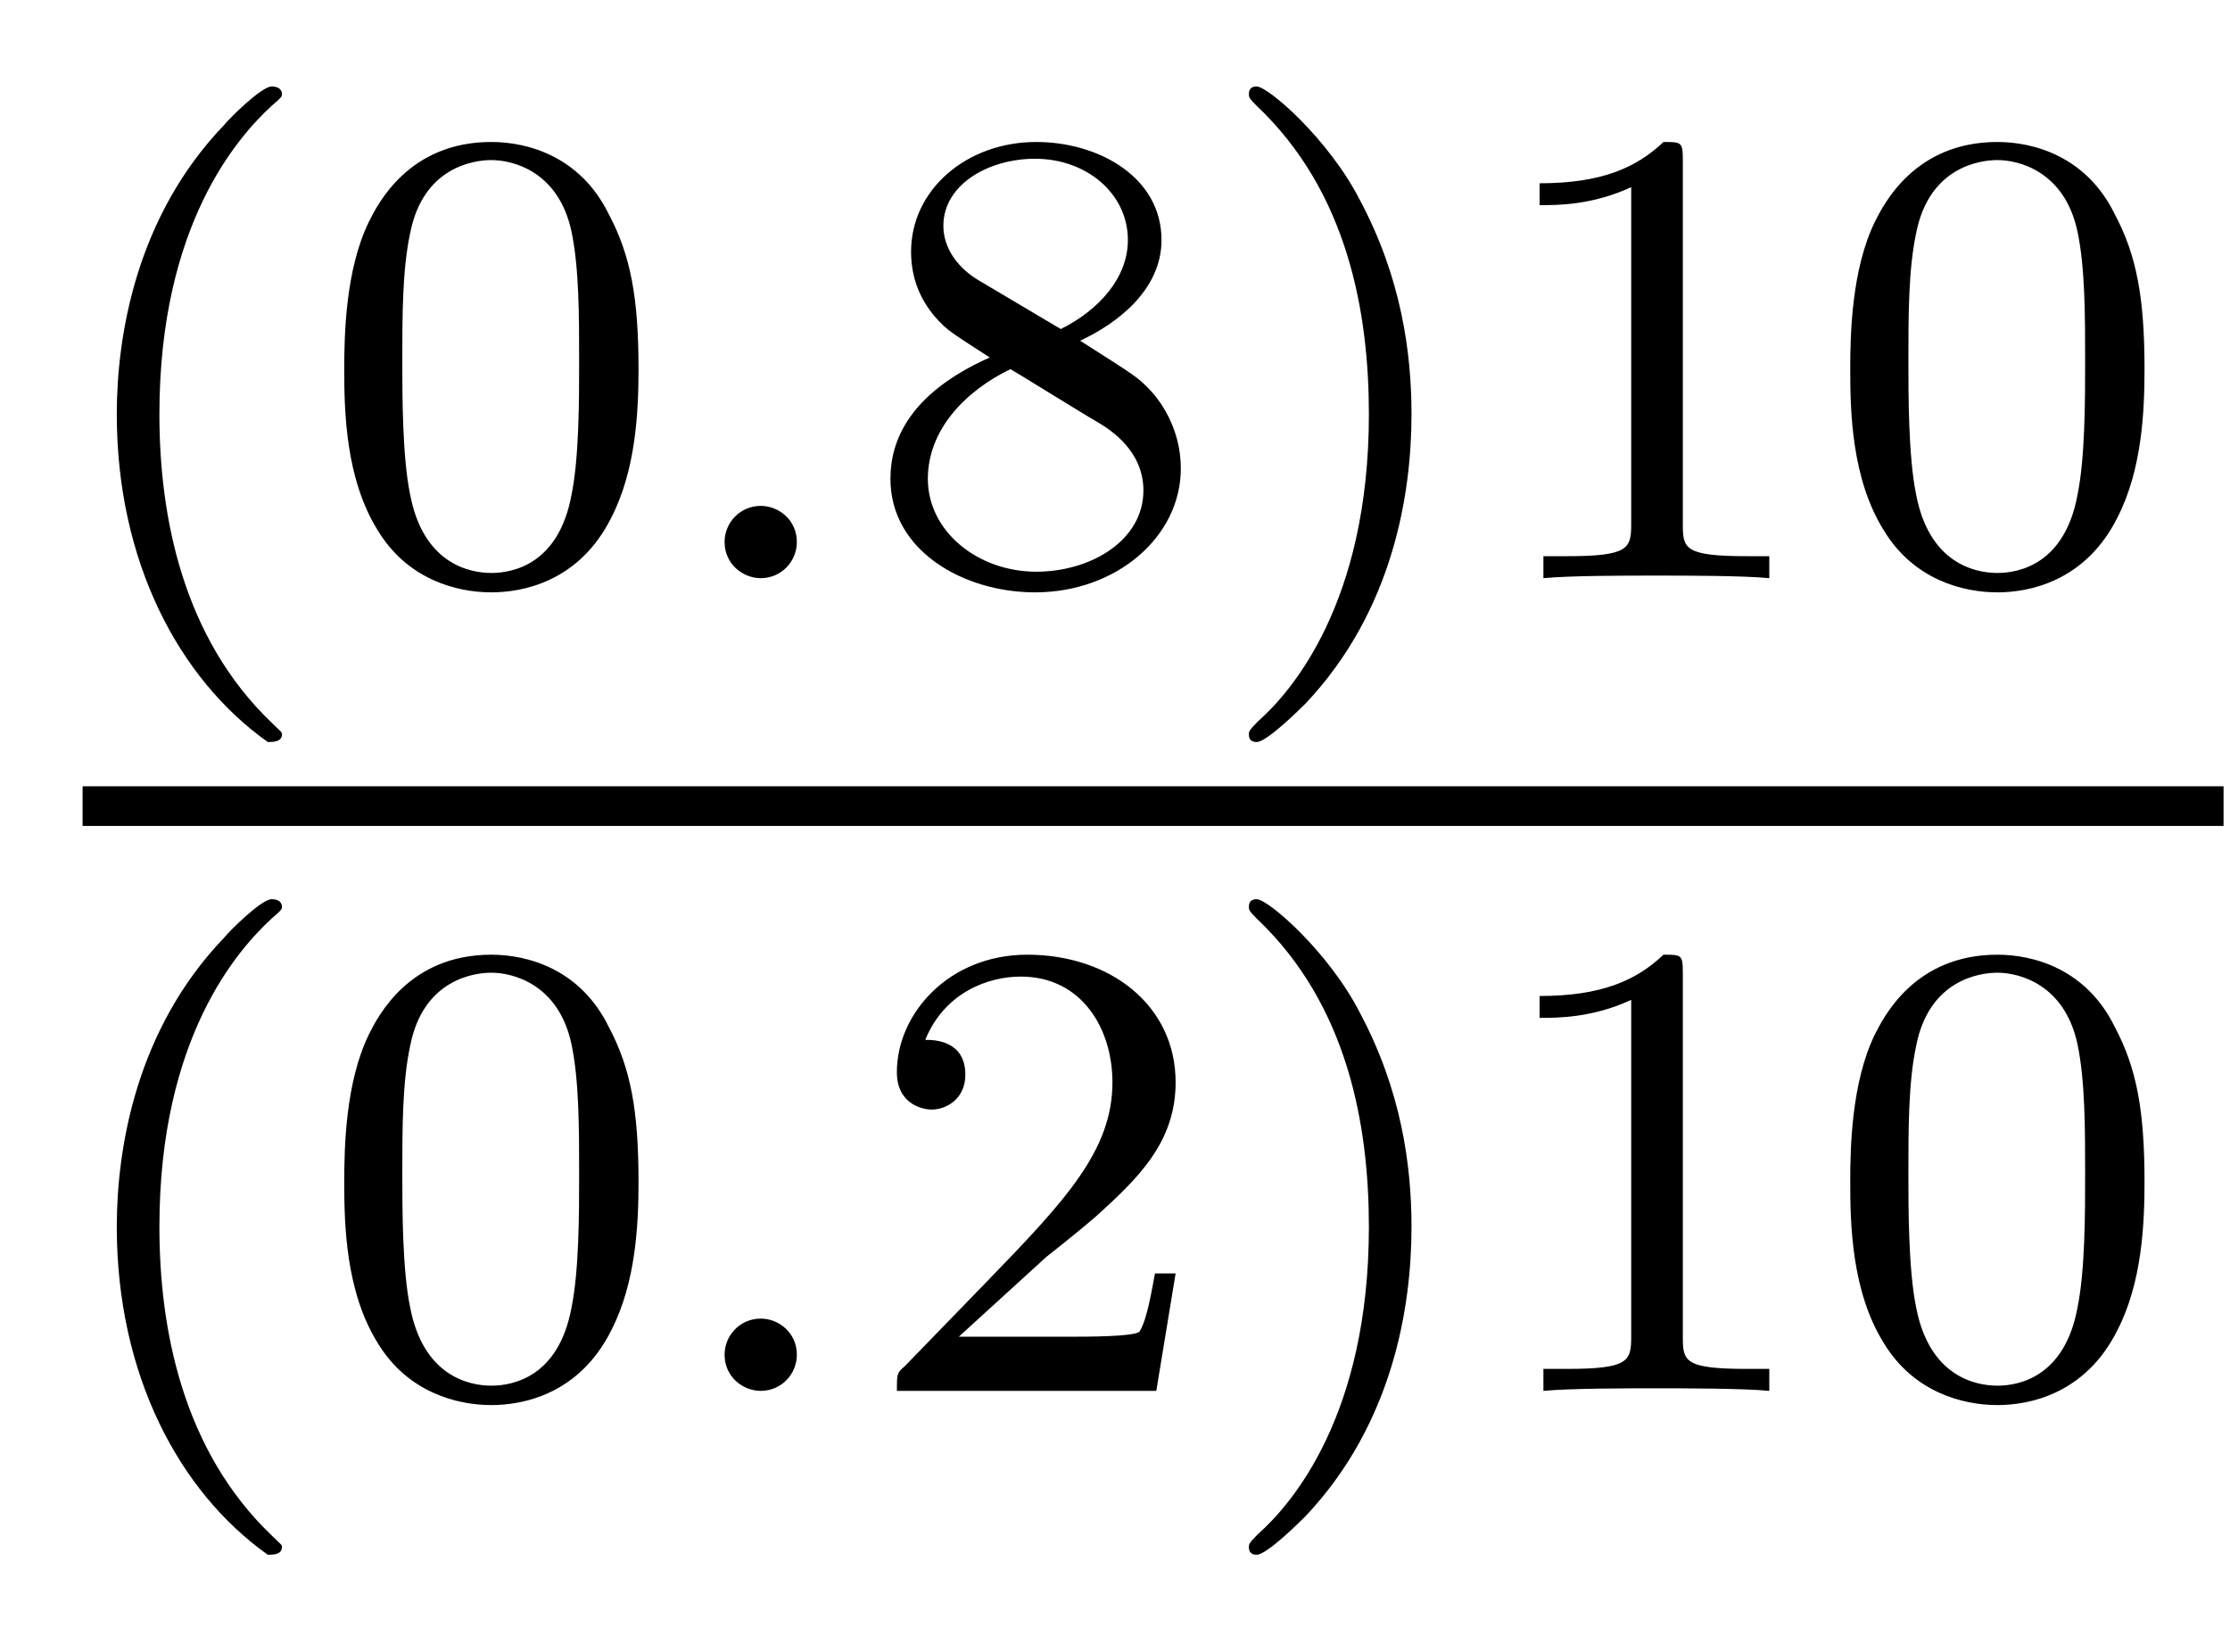
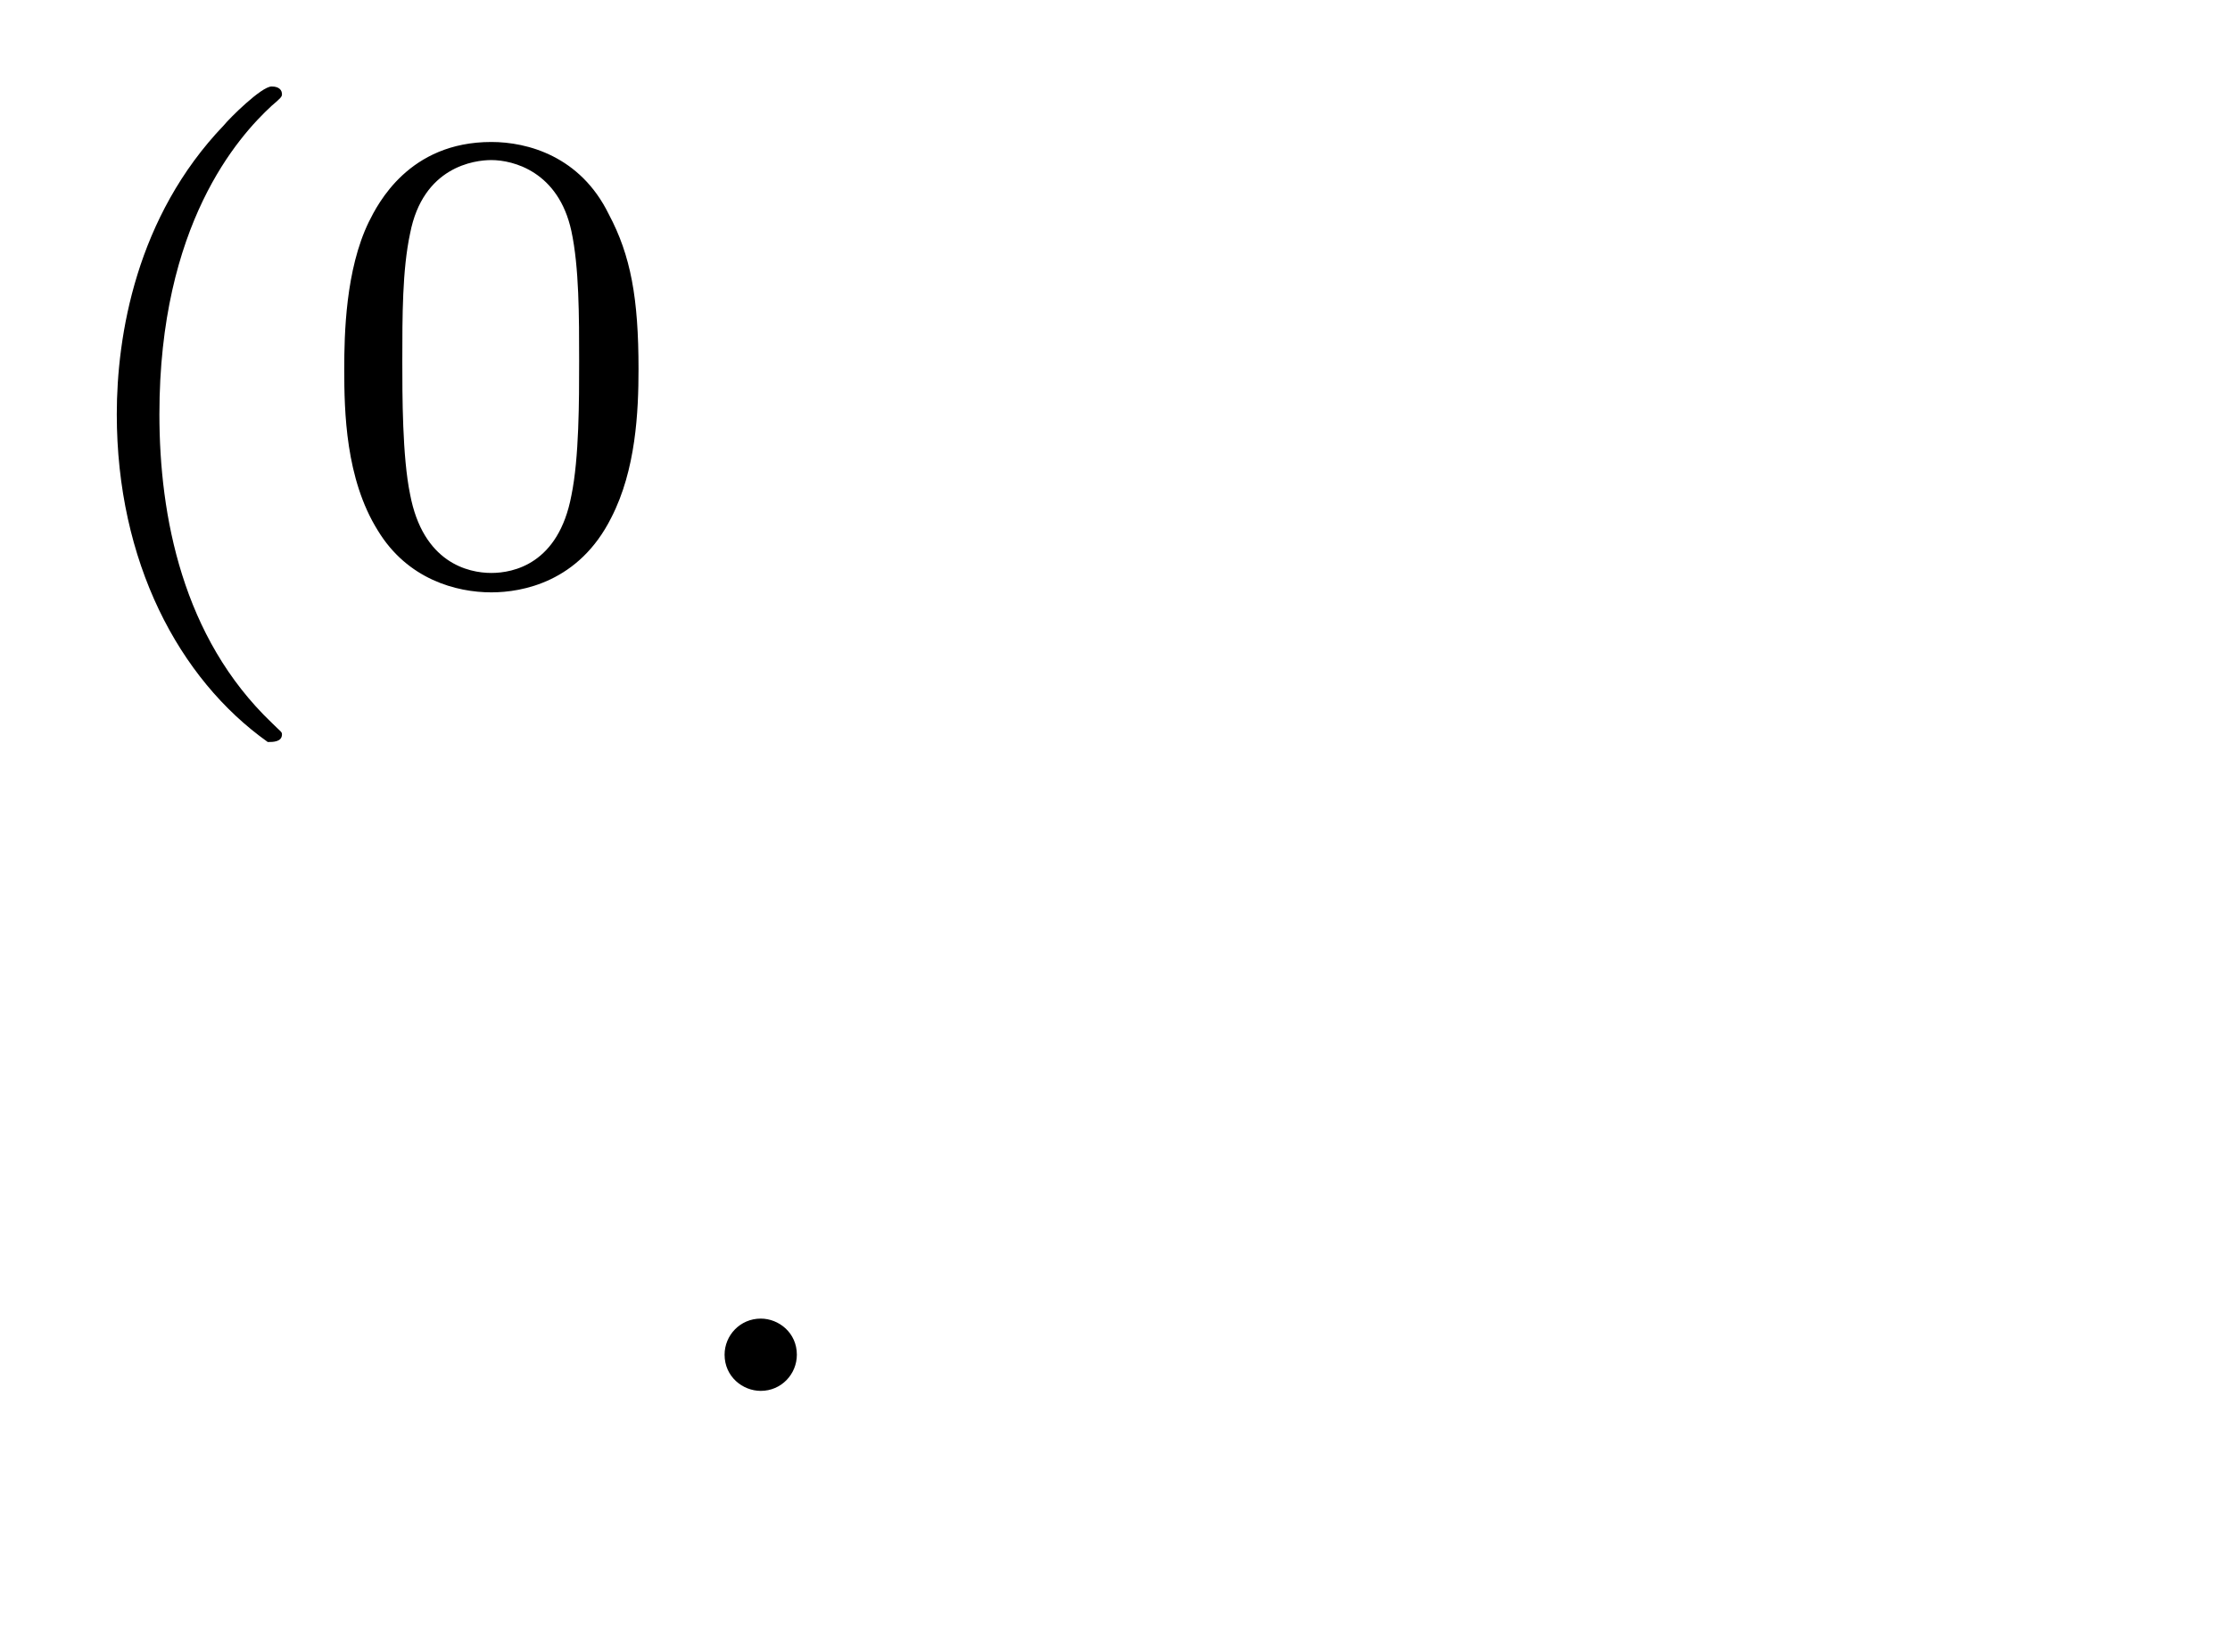
<svg xmlns="http://www.w3.org/2000/svg" height="20pt" version="1.1" viewBox="0 -20 27 20" width="27pt">
  <g id="page1">
    <g transform="matrix(1 0 0 1 -129 647)">
      <path d="M132.242 -658.016C132.305 -658.016 132.414 -658.016 132.414 -658.109C132.414 -658.141 132.398 -658.141 132.289 -658.25C131.211 -659.281 130.93 -660.75 130.93 -661.984C130.93 -664.281 131.883 -665.344 132.289 -665.719C132.398 -665.812 132.414 -665.828 132.414 -665.859C132.414 -665.906 132.383 -665.953 132.289 -665.953C132.164 -665.953 131.773 -665.562 131.711 -665.484C130.648 -664.375 130.414 -662.937 130.414 -661.984C130.414 -660.203 131.164 -658.781 132.242 -658.016ZM136.731 -662.531C136.731 -663.391 136.637 -663.906 136.371 -664.406C136.027 -665.109 135.387 -665.281 134.949 -665.281C133.949 -665.281 133.574 -664.531 133.465 -664.312C133.184 -663.734 133.168 -662.953 133.168 -662.531C133.168 -662.016 133.184 -661.203 133.574 -660.578C133.934 -659.984 134.527 -659.828 134.949 -659.828C135.324 -659.828 136.012 -659.953 136.402 -660.734C136.699 -661.312 136.731 -662.016 136.731 -662.531ZM134.949 -660.063C134.668 -660.063 134.121 -660.187 133.965 -661.016C133.871 -661.469 133.871 -662.219 133.871 -662.625C133.871 -663.172 133.871 -663.734 133.965 -664.172C134.121 -664.984 134.746 -665.062 134.949 -665.062C135.215 -665.062 135.762 -664.922 135.918 -664.203C136.012 -663.766 136.012 -663.172 136.012 -662.625C136.012 -662.156 136.012 -661.453 135.918 -661C135.762 -660.172 135.215 -660.063 134.949 -660.063ZM137.039 -660" fill-rule="evenodd" />
-       <path d="M138.648 -660.438C138.648 -660.703 138.43 -660.875 138.211 -660.875C137.961 -660.875 137.773 -660.672 137.773 -660.438C137.773 -660.172 137.992 -660 138.211 -660C138.461 -660 138.648 -660.203 138.648 -660.438ZM139.437 -660" fill-rule="evenodd" />
-       <path d="M142.078 -662.875C142.516 -663.078 143.063 -663.484 143.063 -664.094C143.063 -664.859 142.297 -665.281 141.547 -665.281C140.703 -665.281 140.031 -664.703 140.031 -663.953C140.031 -663.656 140.125 -663.391 140.328 -663.156C140.469 -663 140.5 -662.984 140.984 -662.672C140 -662.234 139.781 -661.656 139.781 -661.203C139.781 -660.328 140.672 -659.828 141.531 -659.828C142.516 -659.828 143.297 -660.5 143.297 -661.328C143.297 -661.828 143.031 -662.172 142.906 -662.297C142.766 -662.437 142.766 -662.437 142.078 -662.875ZM140.844 -663.609C140.609 -663.75 140.422 -663.984 140.422 -664.266C140.422 -664.766 140.969 -665.078 141.531 -665.078C142.156 -665.078 142.656 -664.656 142.656 -664.094C142.656 -663.641 142.313 -663.25 141.844 -663.016L140.844 -663.609ZM141.234 -662.531C141.266 -662.516 142.172 -661.953 142.313 -661.875C142.437 -661.797 142.844 -661.547 142.844 -661.062C142.844 -660.453 142.203 -660.078 141.547 -660.078C140.844 -660.078 140.234 -660.562 140.234 -661.203C140.234 -661.797 140.688 -662.266 141.234 -662.531ZM146.09 -661.984C146.09 -662.734 145.965 -663.641 145.465 -664.578C145.09 -665.313 144.355 -665.953 144.215 -665.953C144.137 -665.953 144.121 -665.906 144.121 -665.859C144.121 -665.828 144.121 -665.812 144.215 -665.719C145.324 -664.672 145.574 -663.203 145.574 -661.984C145.574 -659.703 144.637 -658.625 144.231 -658.266C144.121 -658.156 144.121 -658.141 144.121 -658.109C144.121 -658.062 144.137 -658.016 144.215 -658.016C144.34 -658.016 144.746 -658.422 144.809 -658.484C145.871 -659.609 146.09 -661.031 146.09 -661.984ZM149.375 -665.062C149.375 -665.281 149.359 -665.281 149.141 -665.281C148.812 -664.969 148.391 -664.781 147.641 -664.781V-664.516C147.859 -664.516 148.281 -664.516 148.75 -664.734V-660.656C148.75 -660.359 148.719 -660.266 147.969 -660.266H147.687V-660C148.016 -660.031 148.688 -660.031 149.047 -660.031C149.406 -660.031 150.094 -660.031 150.422 -660V-660.266H150.156C149.391 -660.266 149.375 -660.359 149.375 -660.656V-665.062ZM154.965 -662.531C154.965 -663.391 154.871 -663.906 154.605 -664.406C154.262 -665.109 153.621 -665.281 153.184 -665.281C152.184 -665.281 151.809 -664.531 151.699 -664.312C151.418 -663.734 151.402 -662.953 151.402 -662.531C151.402 -662.016 151.418 -661.203 151.809 -660.578C152.168 -659.984 152.762 -659.828 153.184 -659.828C153.559 -659.828 154.246 -659.953 154.637 -660.734C154.934 -661.312 154.965 -662.016 154.965 -662.531ZM153.184 -660.063C152.902 -660.063 152.355 -660.187 152.199 -661.016C152.106 -661.469 152.106 -662.219 152.106 -662.625C152.106 -663.172 152.106 -663.734 152.199 -664.172C152.355 -664.984 152.98 -665.062 153.184 -665.062C153.449 -665.062 153.996 -664.922 154.152 -664.203C154.246 -663.766 154.246 -663.172 154.246 -662.625C154.246 -662.156 154.246 -661.453 154.152 -661C153.996 -660.172 153.449 -660.063 153.184 -660.063ZM155.273 -660" fill-rule="evenodd" />
-       <path d="M130 -657H155.922V-657.48H130" />
-       <path d="M132.242 -648.176C132.305 -648.176 132.414 -648.176 132.414 -648.27C132.414 -648.301 132.398 -648.301 132.289 -648.41C131.211 -649.441 130.93 -650.91 130.93 -652.145C130.93 -654.441 131.883 -655.504 132.289 -655.879C132.398 -655.973 132.414 -655.988 132.414 -656.019C132.414 -656.066 132.383 -656.113 132.289 -656.113C132.164 -656.113 131.773 -655.723 131.711 -655.644C130.648 -654.535 130.414 -653.098 130.414 -652.145C130.414 -650.363 131.164 -648.941 132.242 -648.176ZM136.731 -652.691C136.731 -653.551 136.637 -654.066 136.371 -654.566C136.027 -655.269 135.387 -655.441 134.949 -655.441C133.949 -655.441 133.574 -654.691 133.465 -654.473C133.184 -653.895 133.168 -653.113 133.168 -652.691C133.168 -652.176 133.184 -651.363 133.574 -650.738C133.934 -650.145 134.527 -649.988 134.949 -649.988C135.324 -649.988 136.012 -650.113 136.402 -650.895C136.699 -651.473 136.731 -652.176 136.731 -652.691ZM134.949 -650.223C134.668 -650.223 134.121 -650.348 133.965 -651.176C133.871 -651.629 133.871 -652.379 133.871 -652.785C133.871 -653.332 133.871 -653.895 133.965 -654.332C134.121 -655.145 134.746 -655.223 134.949 -655.223C135.215 -655.223 135.762 -655.082 135.918 -654.363C136.012 -653.926 136.012 -653.332 136.012 -652.785C136.012 -652.316 136.012 -651.613 135.918 -651.16C135.762 -650.332 135.215 -650.223 134.949 -650.223ZM137.039 -650.16" fill-rule="evenodd" />
      <path d="M138.648 -650.598C138.648 -650.863 138.43 -651.035 138.211 -651.035C137.961 -651.035 137.773 -650.832 137.773 -650.598C137.773 -650.332 137.992 -650.16 138.211 -650.16C138.461 -650.16 138.648 -650.363 138.648 -650.598ZM139.437 -650.16" fill-rule="evenodd" />
-       <path d="M141.672 -651.785C141.813 -651.894 142.141 -652.16 142.266 -652.269C142.766 -652.723 143.234 -653.16 143.234 -653.895C143.234 -654.832 142.437 -655.441 141.438 -655.441C140.484 -655.441 139.859 -654.723 139.859 -654.02C139.859 -653.629 140.172 -653.566 140.281 -653.566C140.453 -653.566 140.688 -653.691 140.688 -653.988C140.688 -654.41 140.297 -654.41 140.203 -654.41C140.438 -654.988 140.969 -655.176 141.359 -655.176C142.094 -655.176 142.469 -654.551 142.469 -653.895C142.469 -653.066 141.891 -652.457 140.953 -651.488L139.953 -650.457C139.859 -650.379 139.859 -650.363 139.859 -650.16H143L143.234 -651.582H142.984C142.953 -651.426 142.891 -651.02 142.797 -650.879C142.75 -650.816 142.141 -650.816 142.016 -650.816H140.609L141.672 -651.785ZM146.09 -652.145C146.09 -652.895 145.965 -653.801 145.465 -654.738C145.09 -655.473 144.355 -656.113 144.215 -656.113C144.137 -656.113 144.121 -656.066 144.121 -656.019C144.121 -655.988 144.121 -655.973 144.215 -655.879C145.324 -654.832 145.574 -653.363 145.574 -652.145C145.574 -649.863 144.637 -648.785 144.231 -648.426C144.121 -648.316 144.121 -648.301 144.121 -648.27C144.121 -648.223 144.137 -648.176 144.215 -648.176C144.34 -648.176 144.746 -648.582 144.809 -648.645C145.871 -649.77 146.09 -651.191 146.09 -652.145ZM149.375 -655.223C149.375 -655.441 149.359 -655.441 149.141 -655.441C148.812 -655.129 148.391 -654.941 147.641 -654.941V-654.676C147.859 -654.676 148.281 -654.676 148.75 -654.894V-650.816C148.75 -650.52 148.719 -650.426 147.969 -650.426H147.687V-650.16C148.016 -650.191 148.688 -650.191 149.047 -650.191C149.406 -650.191 150.094 -650.191 150.422 -650.16V-650.426H150.156C149.391 -650.426 149.375 -650.52 149.375 -650.816V-655.223ZM154.965 -652.691C154.965 -653.551 154.871 -654.066 154.605 -654.566C154.262 -655.269 153.621 -655.441 153.184 -655.441C152.184 -655.441 151.809 -654.691 151.699 -654.473C151.418 -653.895 151.402 -653.113 151.402 -652.691C151.402 -652.176 151.418 -651.363 151.809 -650.738C152.168 -650.145 152.762 -649.988 153.184 -649.988C153.559 -649.988 154.246 -650.113 154.637 -650.895C154.934 -651.473 154.965 -652.176 154.965 -652.691ZM153.184 -650.223C152.902 -650.223 152.355 -650.348 152.199 -651.176C152.106 -651.629 152.106 -652.379 152.106 -652.785C152.106 -653.332 152.106 -653.895 152.199 -654.332C152.355 -655.145 152.98 -655.223 153.184 -655.223C153.449 -655.223 153.996 -655.082 154.152 -654.363C154.246 -653.926 154.246 -653.332 154.246 -652.785C154.246 -652.316 154.246 -651.613 154.152 -651.16C153.996 -650.332 153.449 -650.223 153.184 -650.223ZM155.273 -650.16" fill-rule="evenodd" />
    </g>
  </g>
</svg>